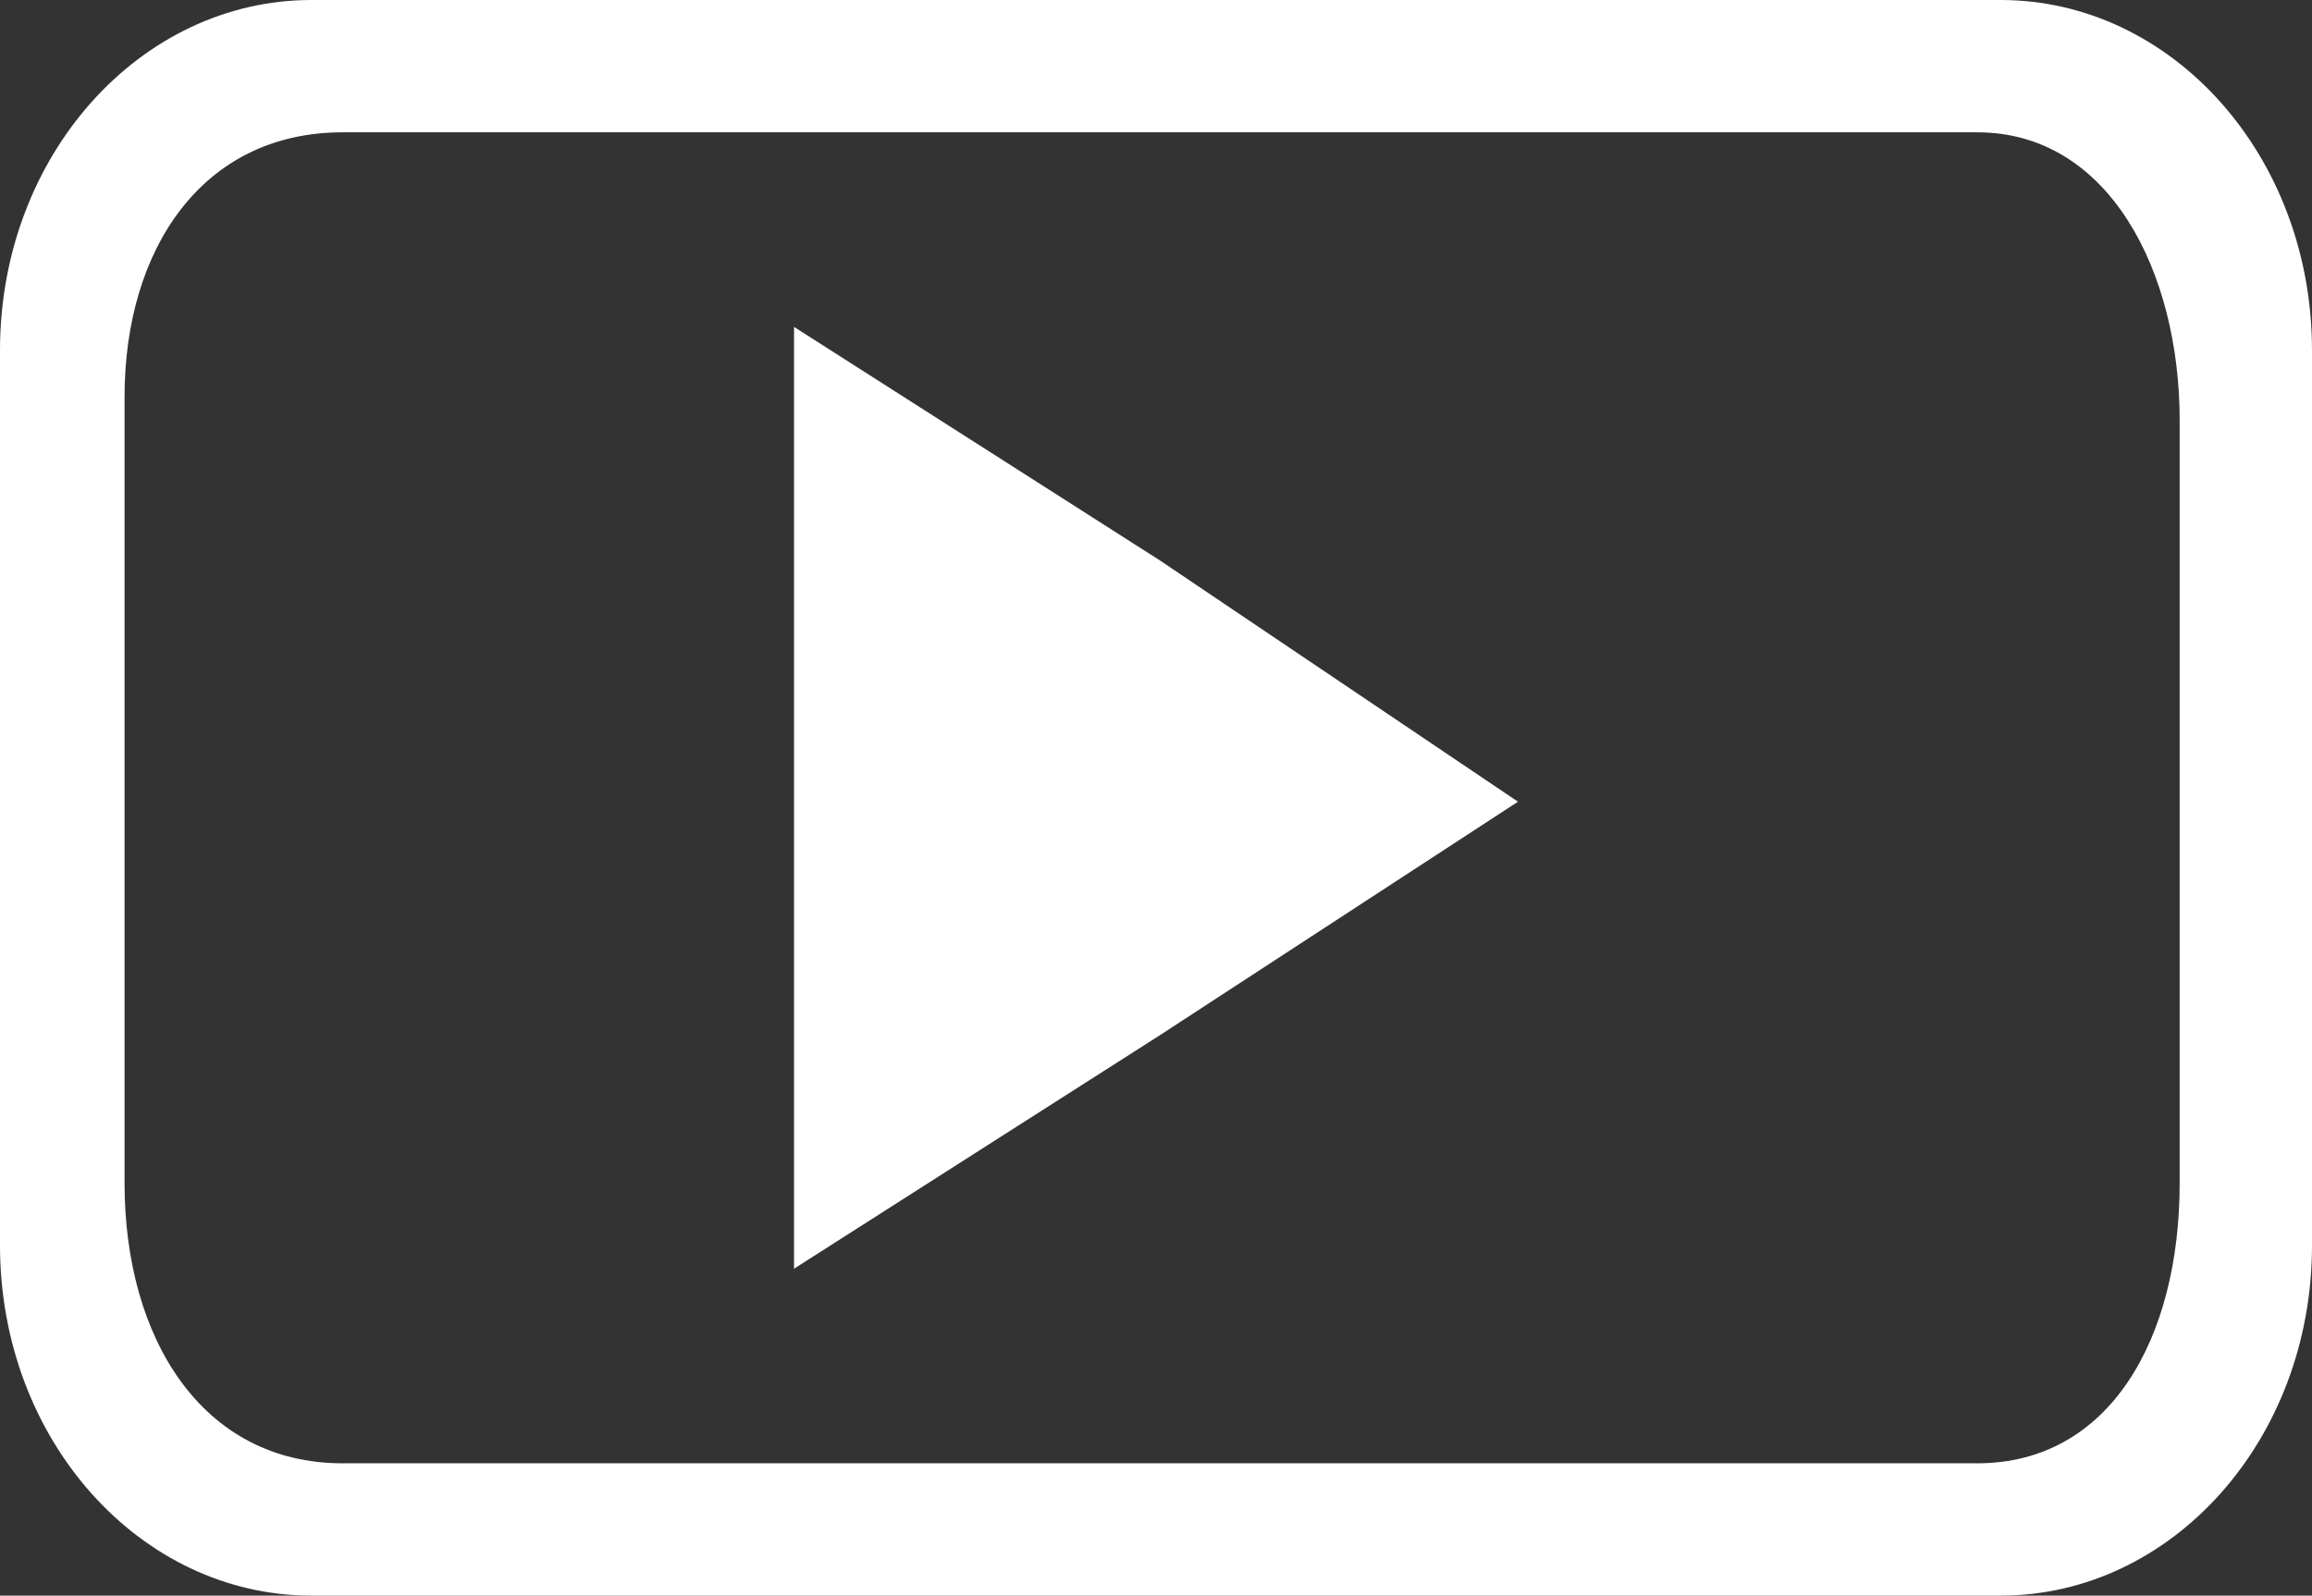
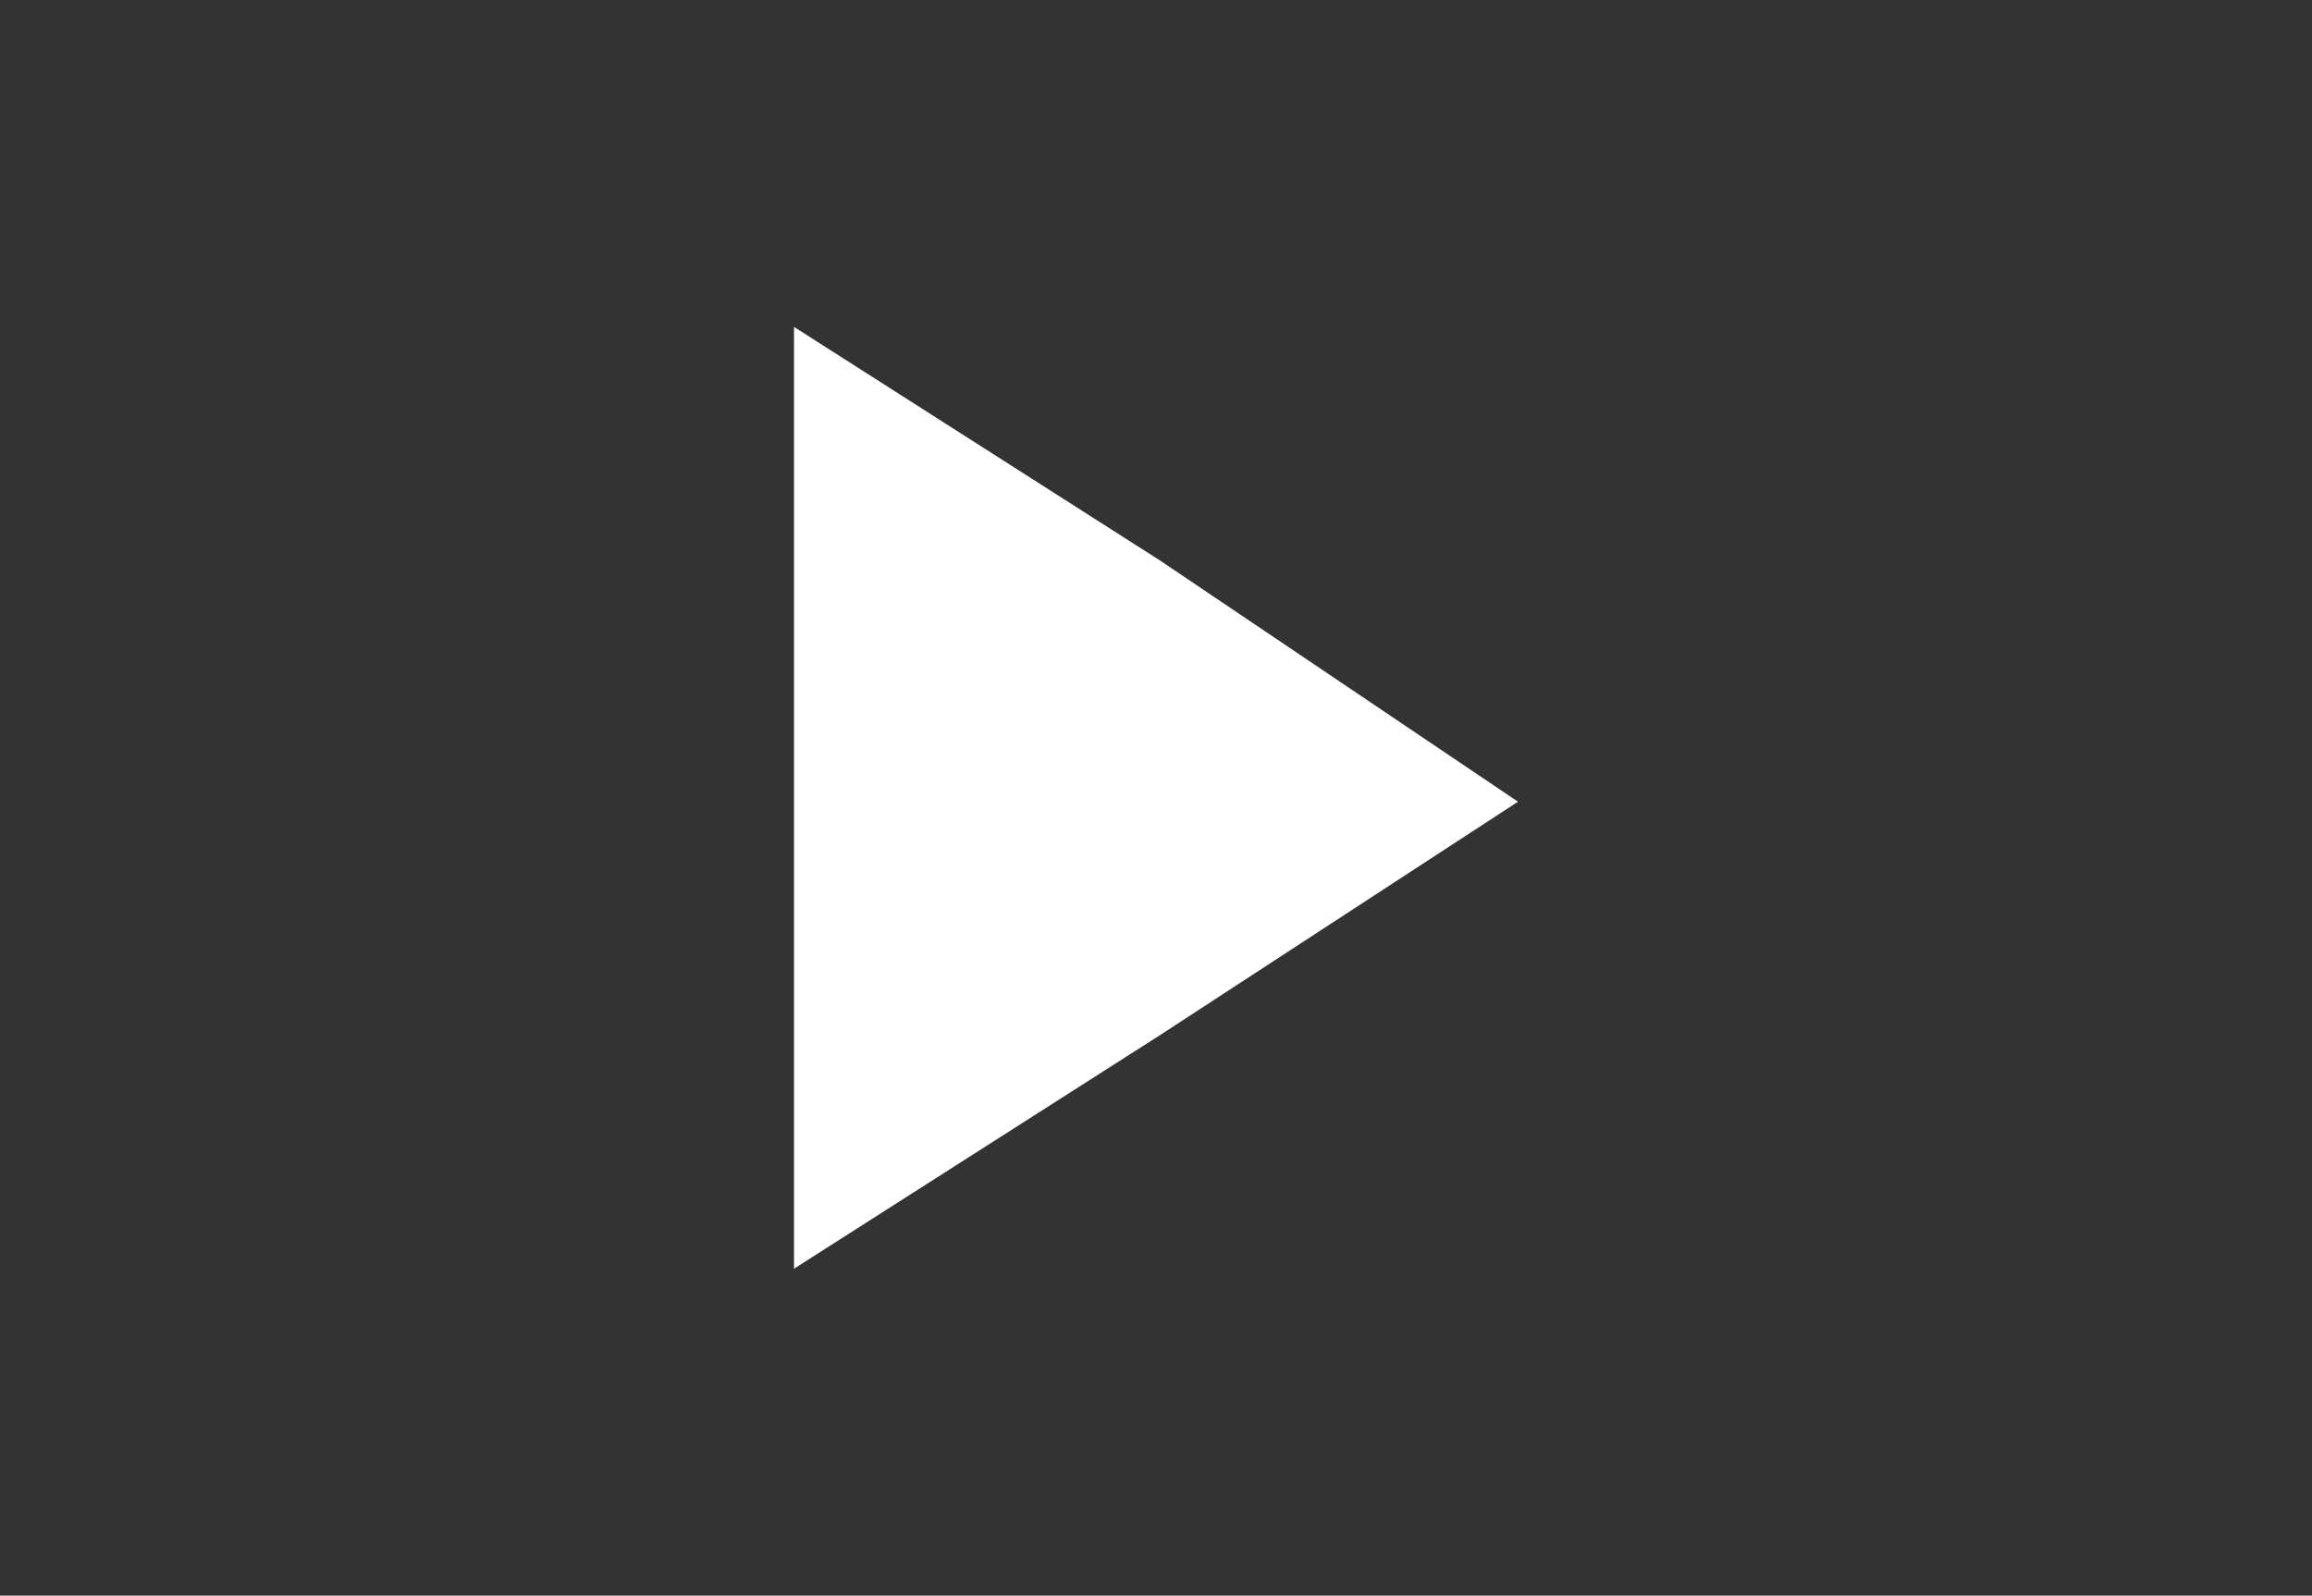
<svg xmlns="http://www.w3.org/2000/svg" id="Layer_1" data-name="Layer 1" viewBox="0 0 297 205">
  <rect x="0" y="0" width="297" height="205" fill="#333333" stroke="none" />
  <defs>
    <style>.cls-1{fill:#fff;fill-rule:evenodd;}</style>
  </defs>
  <title>video_icon_made</title>
-   <path class="cls-1" d="M40,0H257c22,0,40,20,40,45V160c0,25-18,45-40,45H40c-22,0-40-20-40-45V45C0,20,18,0,40,0Zm4,17H254c17,0,26,18,26,37v98c0,20-9,36-26,36H44c-18,0-28-16-28-36V51C16,32,26,17,44,17Z" />
  <polygon class="cls-1" points="195 103 149 133 102 163 102 103 102 42 149 72 195 103" />
</svg>